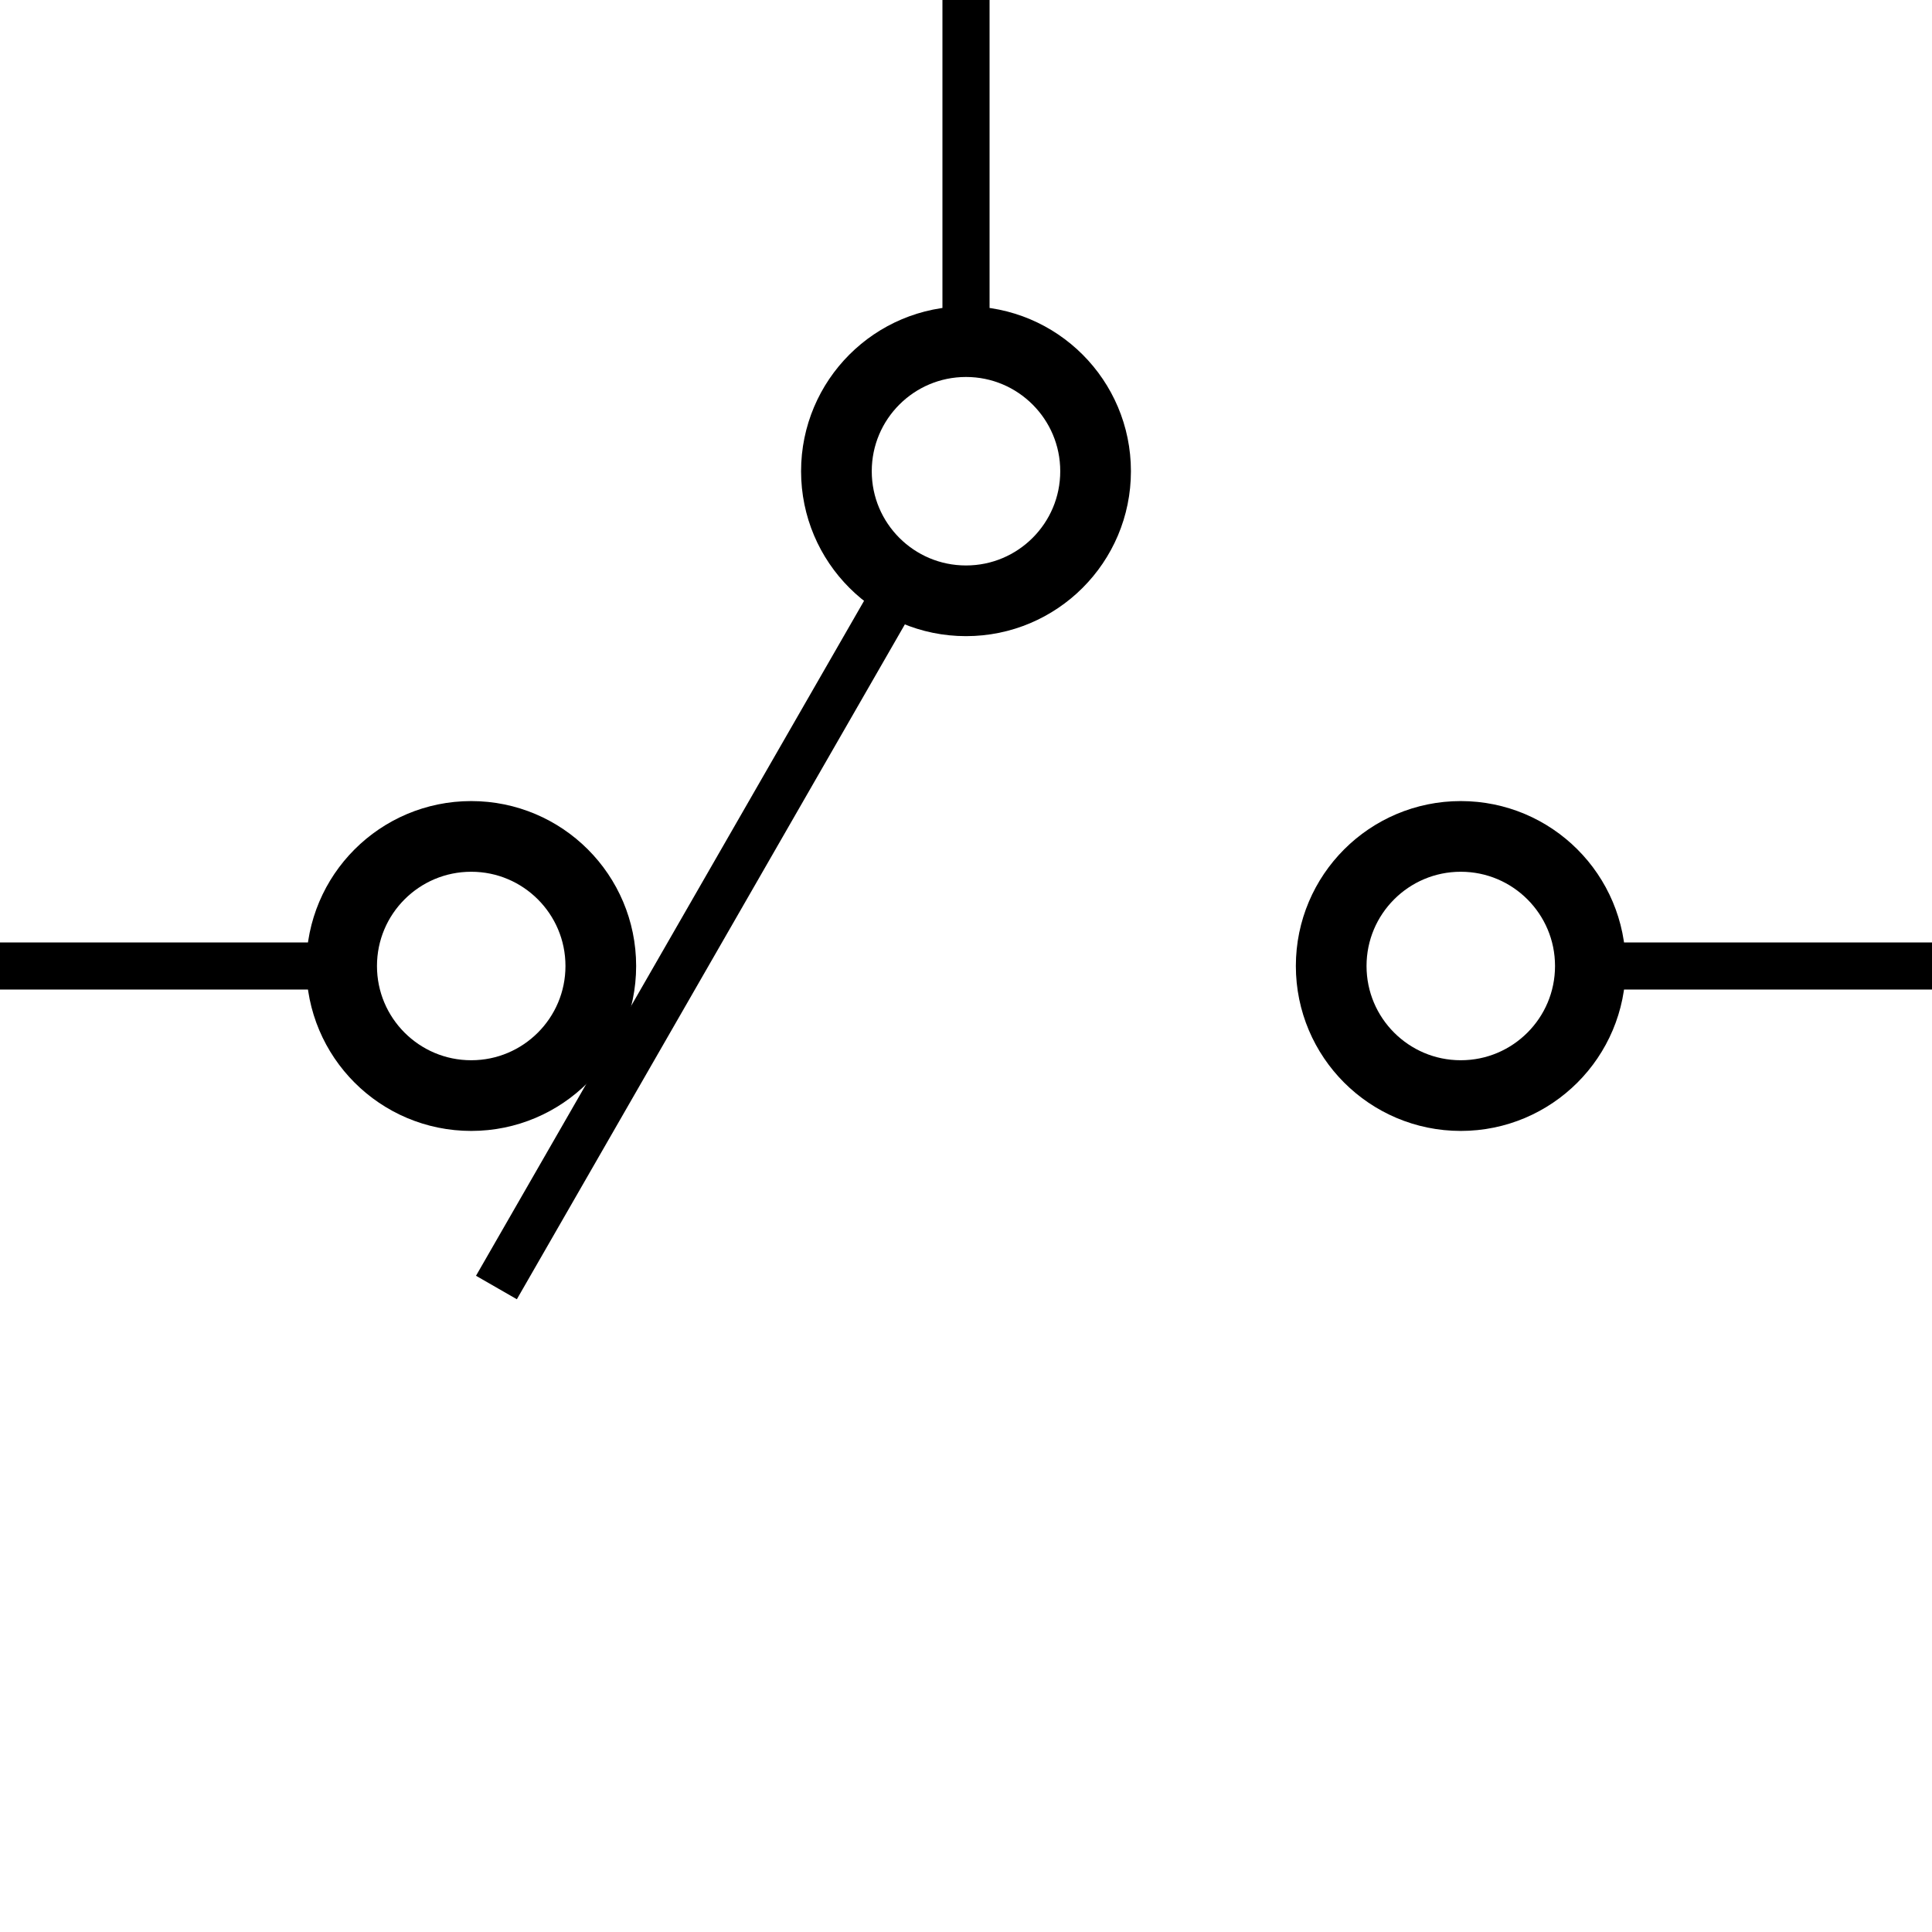
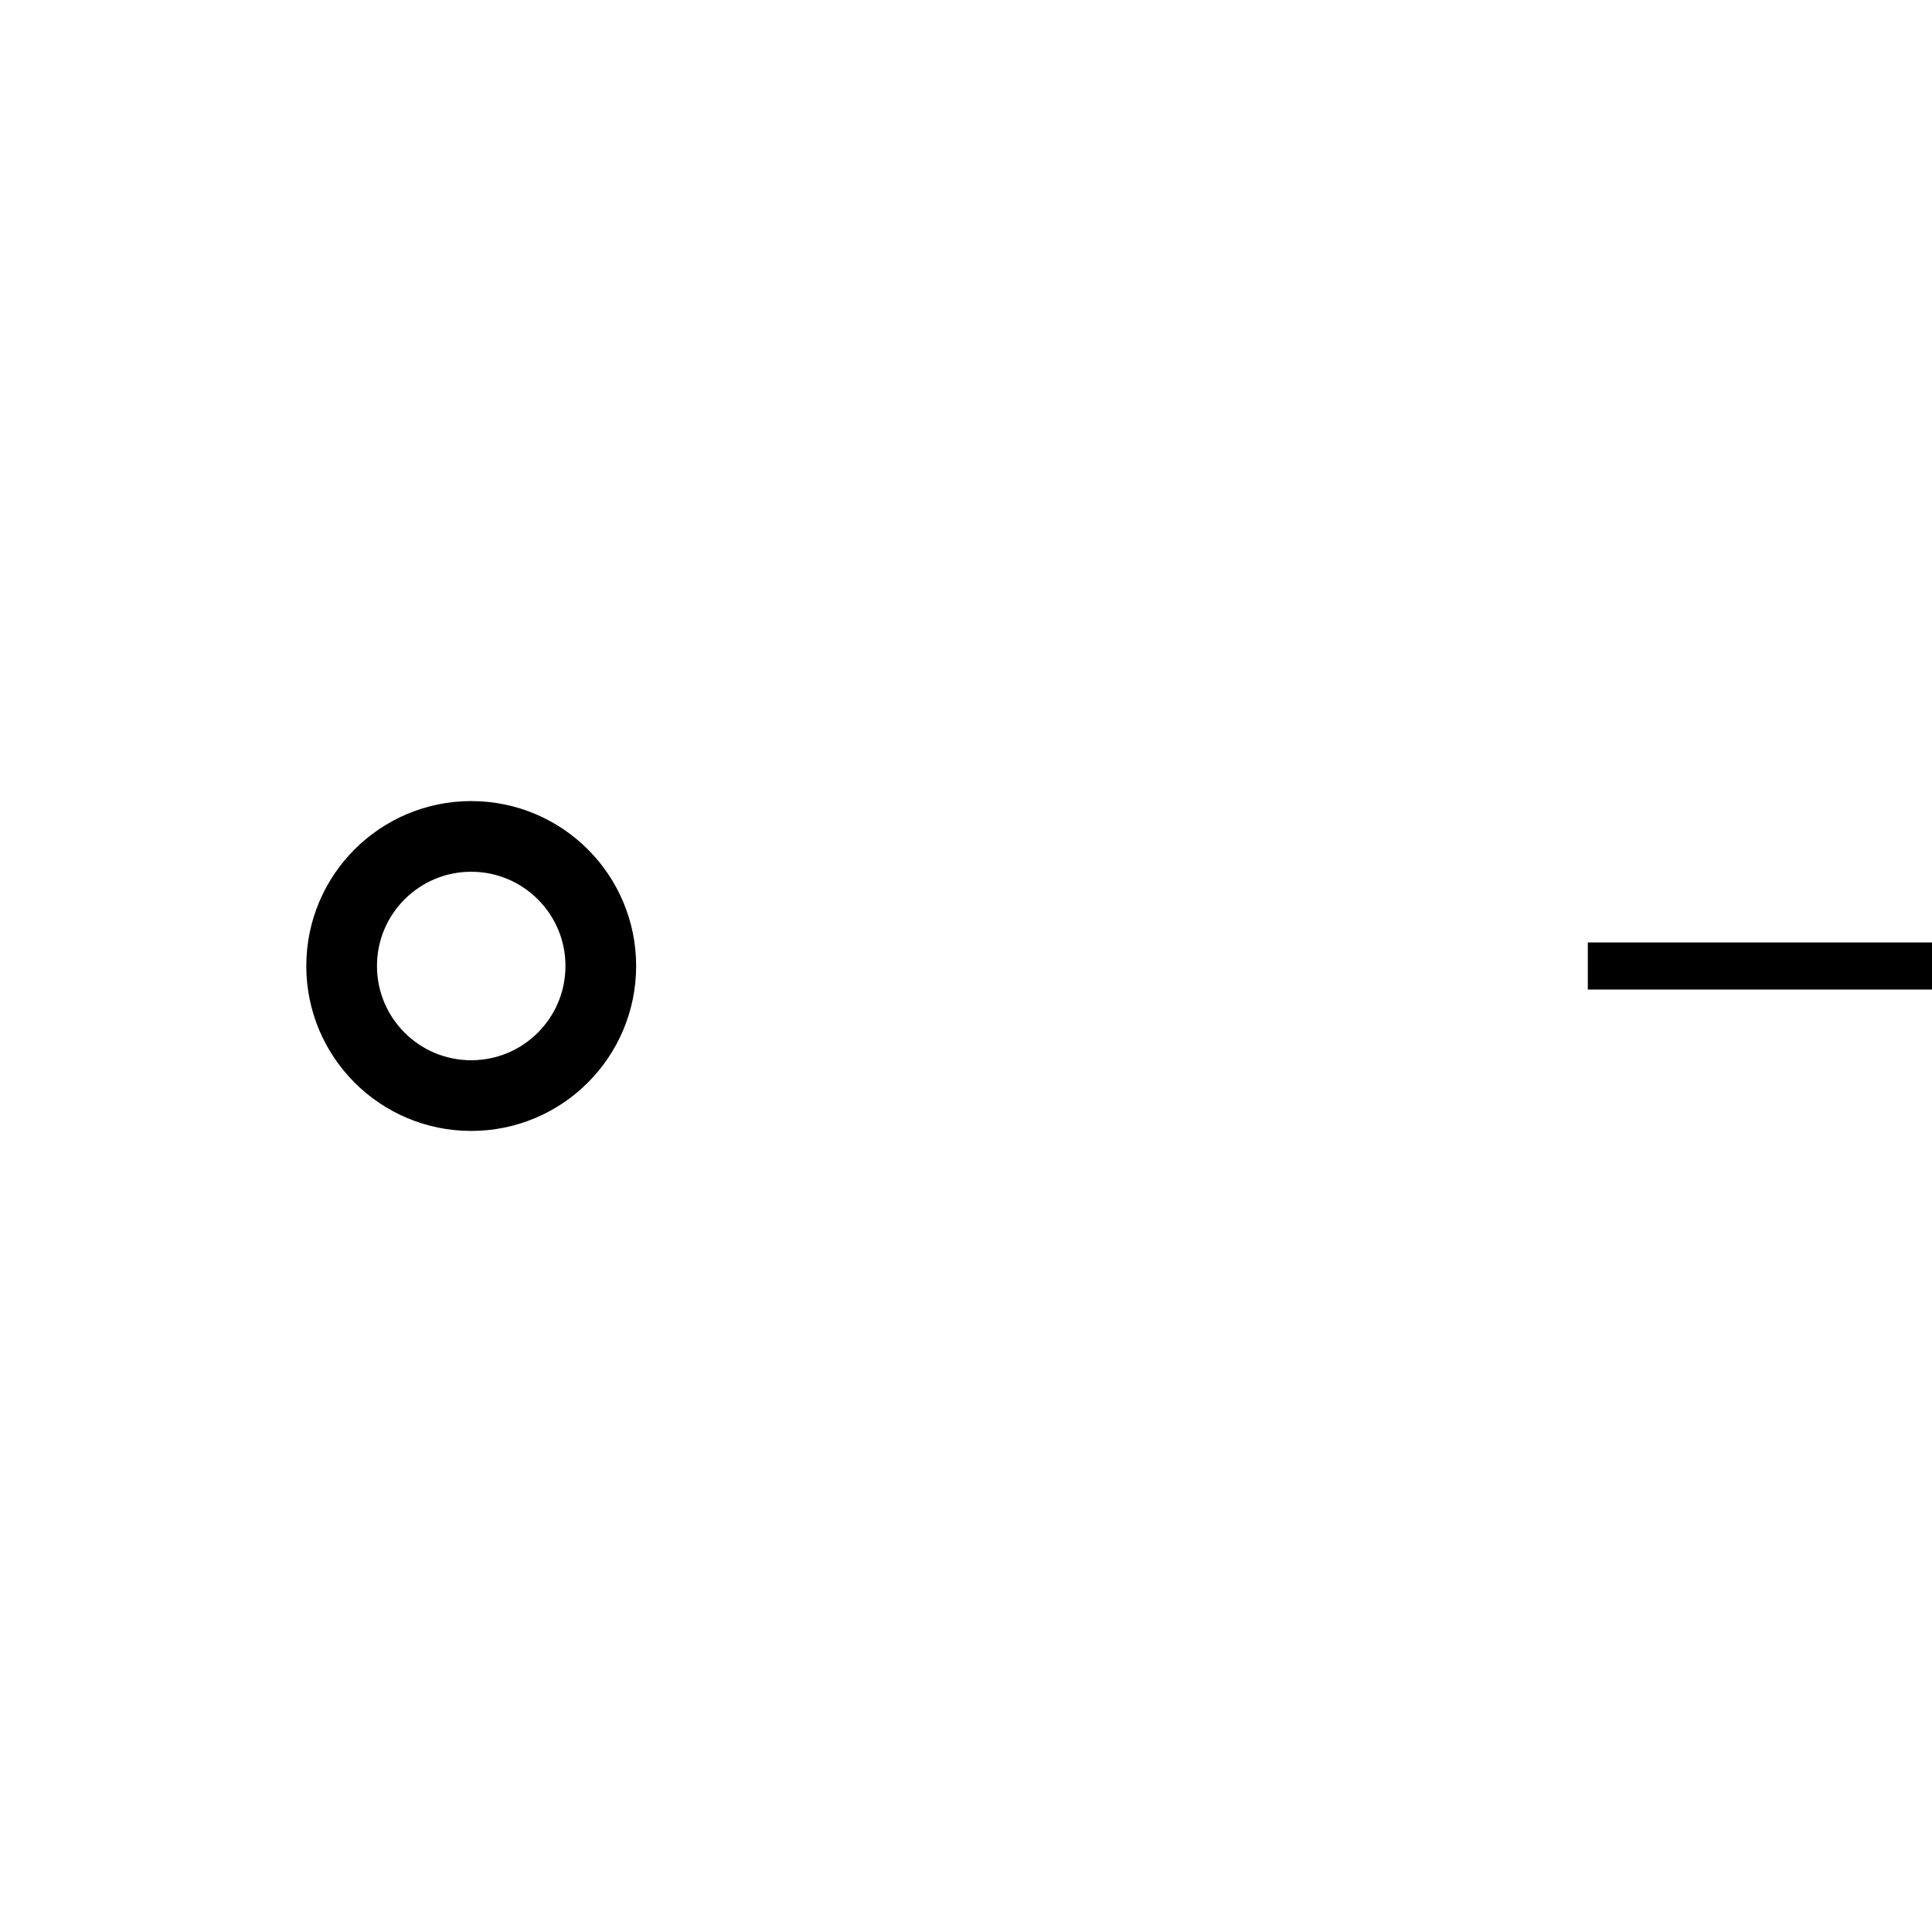
<svg xmlns="http://www.w3.org/2000/svg" width="41" height="41" viewBox="0 0 41 41" version="1.1" id="svg5" shape-rendering="optimizeQuality">
  <defs id="defs2" />
  <g id="layer1">
    <g id="g868" transform="rotate(90,20.5,20.5)">
-       <path style="fill:none;stroke:#000000;stroke-width:1;stroke-linecap:butt;stroke-linejoin:miter;stroke-miterlimit:4;stroke-dasharray:none;stroke-opacity:1" d="M 27.323,30.465 C 12.455,21.917 12.455,21.917 12.455,21.917" id="path947" />
-       <path style="fill:none;stroke:#000000;stroke-width:1;stroke-linecap:butt;stroke-linejoin:miter;stroke-miterlimit:4;stroke-dasharray:none;stroke-opacity:1" d="m 20.5,41 c 0,-7.26 0,-7.26 0,-7.26" id="path1268" />
      <circle style="fill:none;stroke:#000000;stroke-width:1.5;stroke-linecap:square;stroke-linejoin:bevel" id="circle1181" cx="20.5" cy="31" r="2.75" />
      <path style="fill:none;stroke:#000000;stroke-width:1;stroke-linecap:butt;stroke-linejoin:miter;stroke-miterlimit:4;stroke-dasharray:none;stroke-opacity:1" d="M 20.5,7.304 C 20.5,0 20.5,0 20.5,0" id="path914" />
-       <circle style="fill:none;stroke:#000000;stroke-width:1.5;stroke-linecap:square;stroke-linejoin:bevel" id="path1099" cx="20.5" cy="10" r="2.75" />
-       <path style="fill:none;stroke:#000000;stroke-width:1;stroke-linecap:butt;stroke-linejoin:miter;stroke-miterlimit:4;stroke-dasharray:none;stroke-opacity:1" d="m 0,20.5 c 7.216,0 7.216,0 7.216,0" id="path917" />
-       <circle style="fill:none;stroke:#000000;stroke-width:1.5;stroke-linecap:square;stroke-linejoin:bevel" id="circle919" cx="20.5" cy="-10" r="2.75" transform="rotate(90)" />
    </g>
  </g>
</svg>